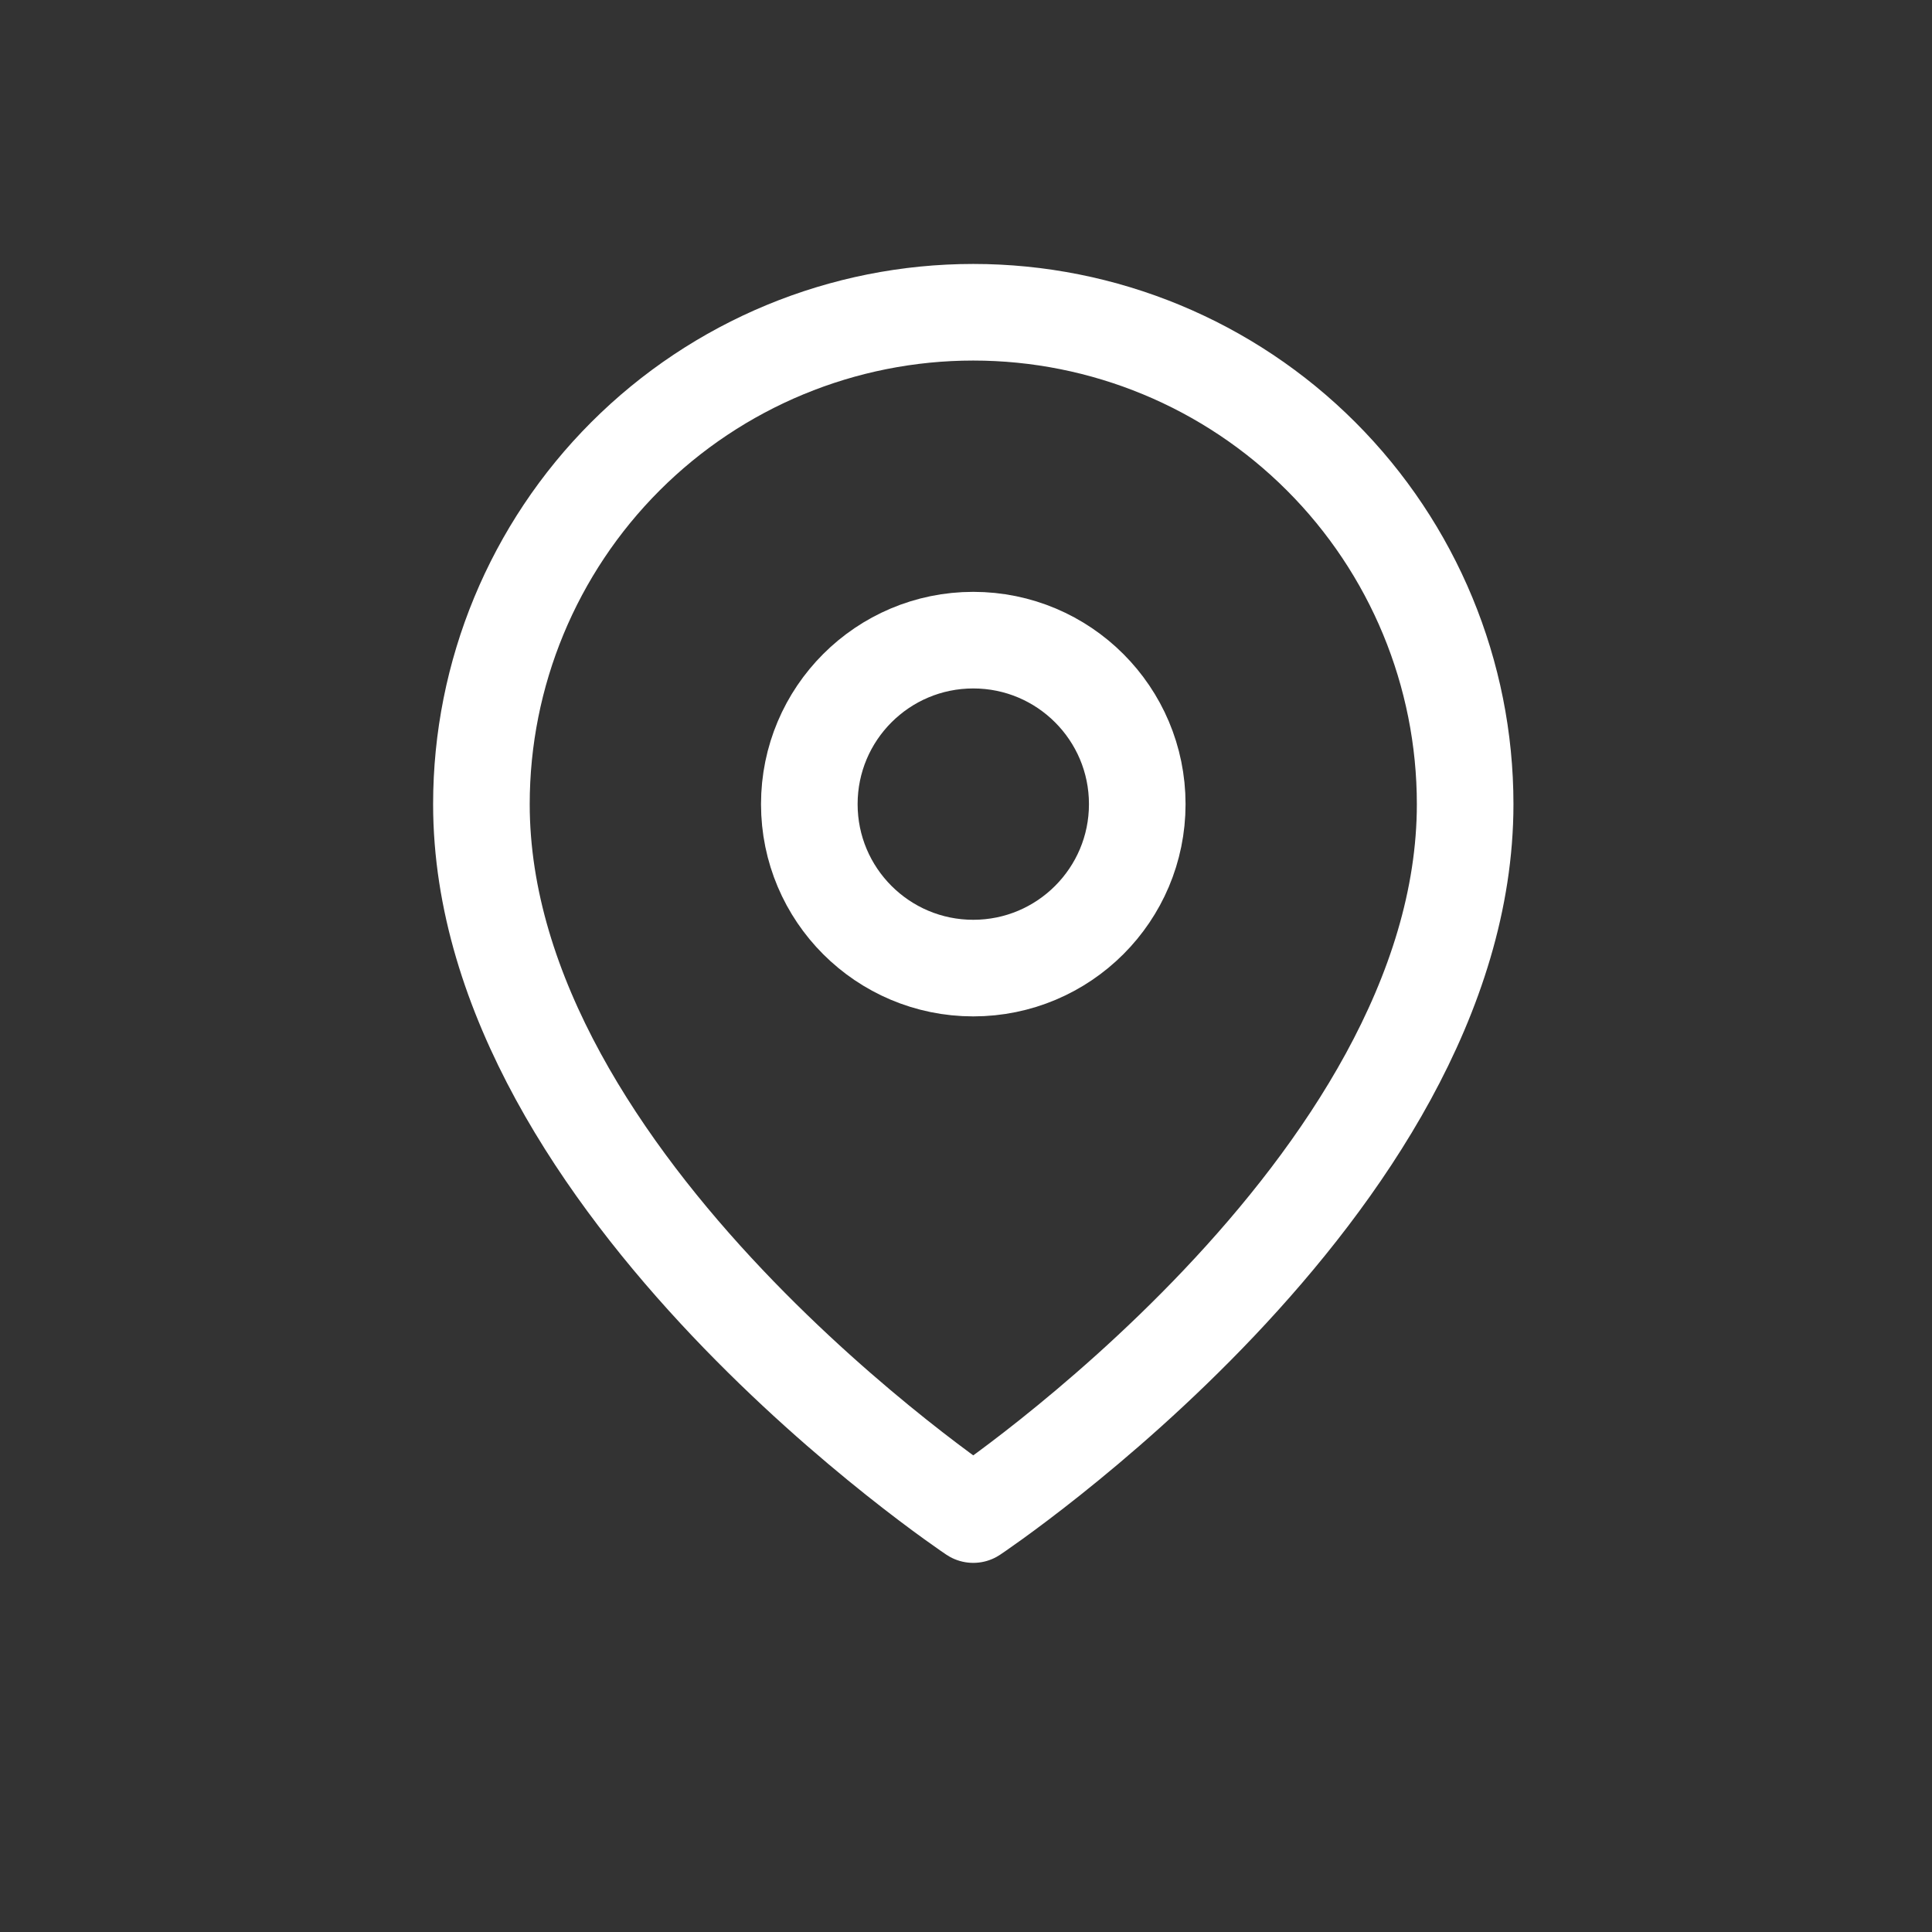
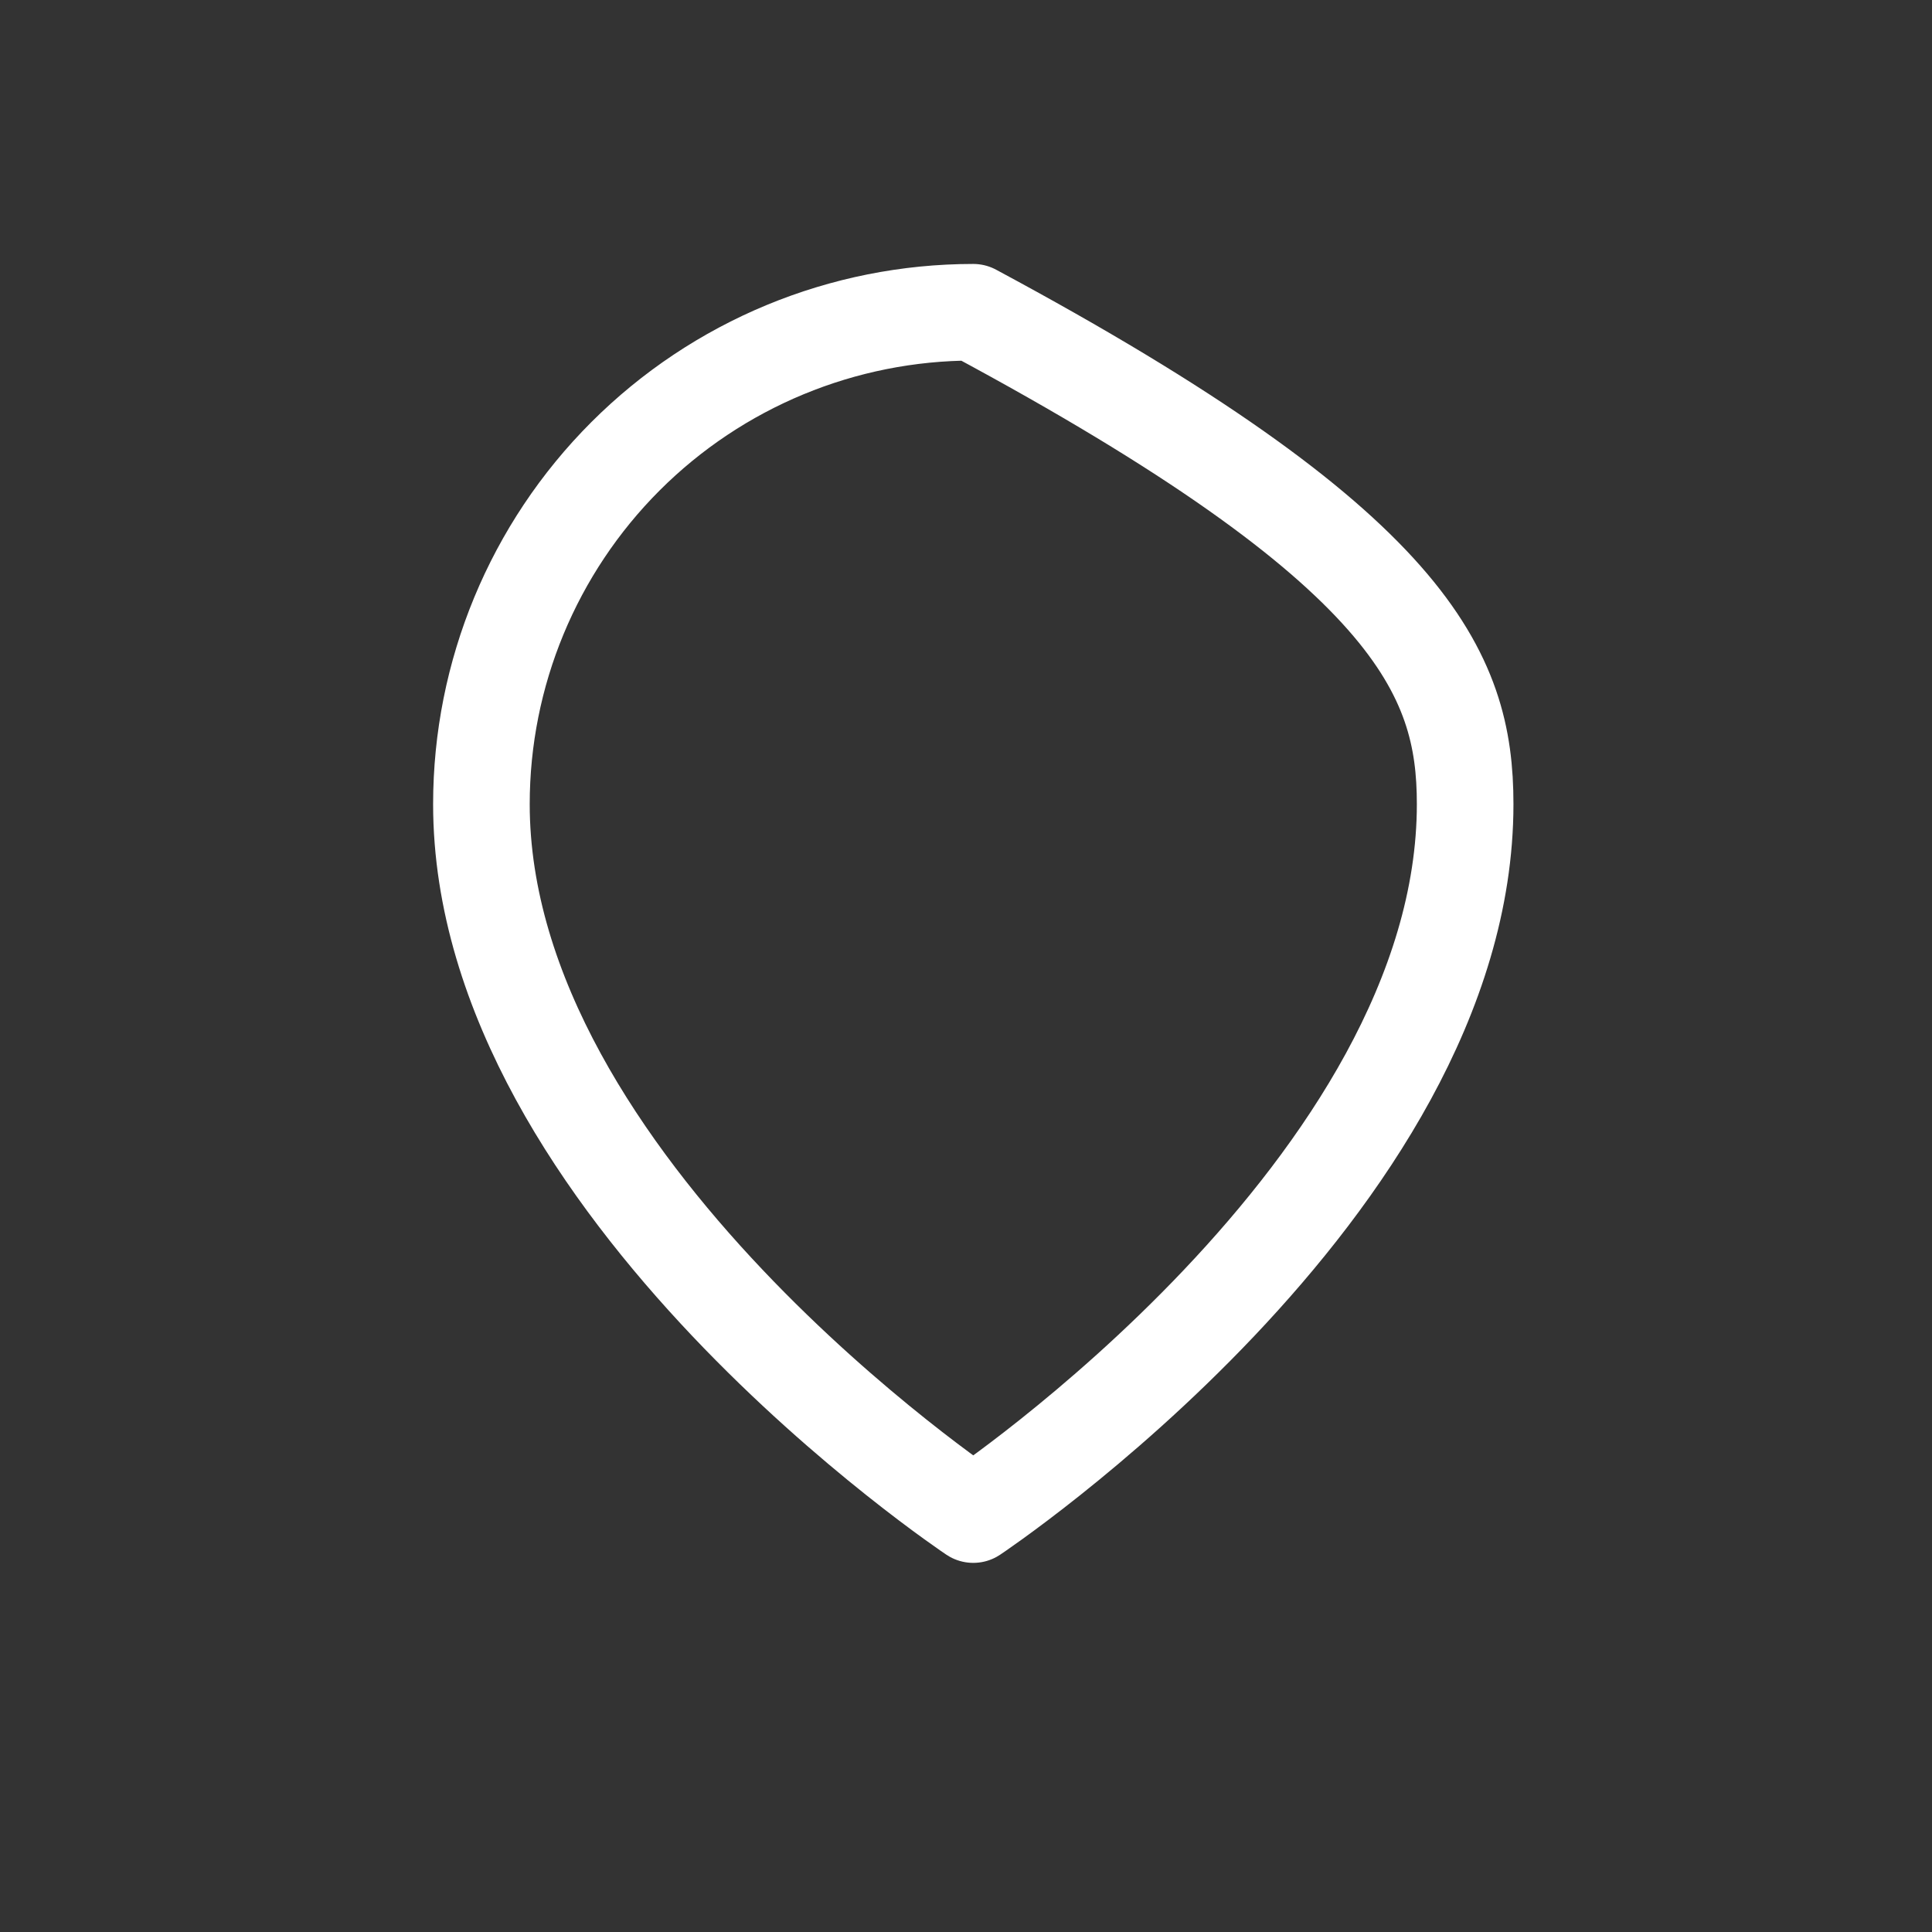
<svg xmlns="http://www.w3.org/2000/svg" width="50" height="50" viewBox="0 0 50 50" fill="none">
  <rect x="0" y="0" width="50" height="50" fill="#333333" stroke="none" />
-   <path d="M37.918 20.811C37.918 30.711 25.188 39.197 25.188 39.197C25.188 39.197 12.459 30.711 12.459 20.811C12.459 17.434 13.8 14.197 16.187 11.809C18.575 9.422 21.812 8.081 25.188 8.081C28.564 8.081 31.802 9.422 34.189 11.809C36.577 14.197 37.918 17.434 37.918 20.811Z" stroke="white" stroke-width="2.5" stroke-linecap="round" stroke-linejoin="round" />
-   <path d="M25.188 25.054C27.532 25.054 29.432 23.154 29.432 20.811C29.432 18.467 27.532 16.567 25.188 16.567C22.845 16.567 20.945 18.467 20.945 20.811C20.945 23.154 22.845 25.054 25.188 25.054Z" stroke="white" stroke-width="2.5" stroke-linecap="round" stroke-linejoin="round" />
+   <path d="M37.918 20.811C37.918 30.711 25.188 39.197 25.188 39.197C25.188 39.197 12.459 30.711 12.459 20.811C12.459 17.434 13.8 14.197 16.187 11.809C18.575 9.422 21.812 8.081 25.188 8.081C36.577 14.197 37.918 17.434 37.918 20.811Z" stroke="white" stroke-width="2.5" stroke-linecap="round" stroke-linejoin="round" />
</svg>